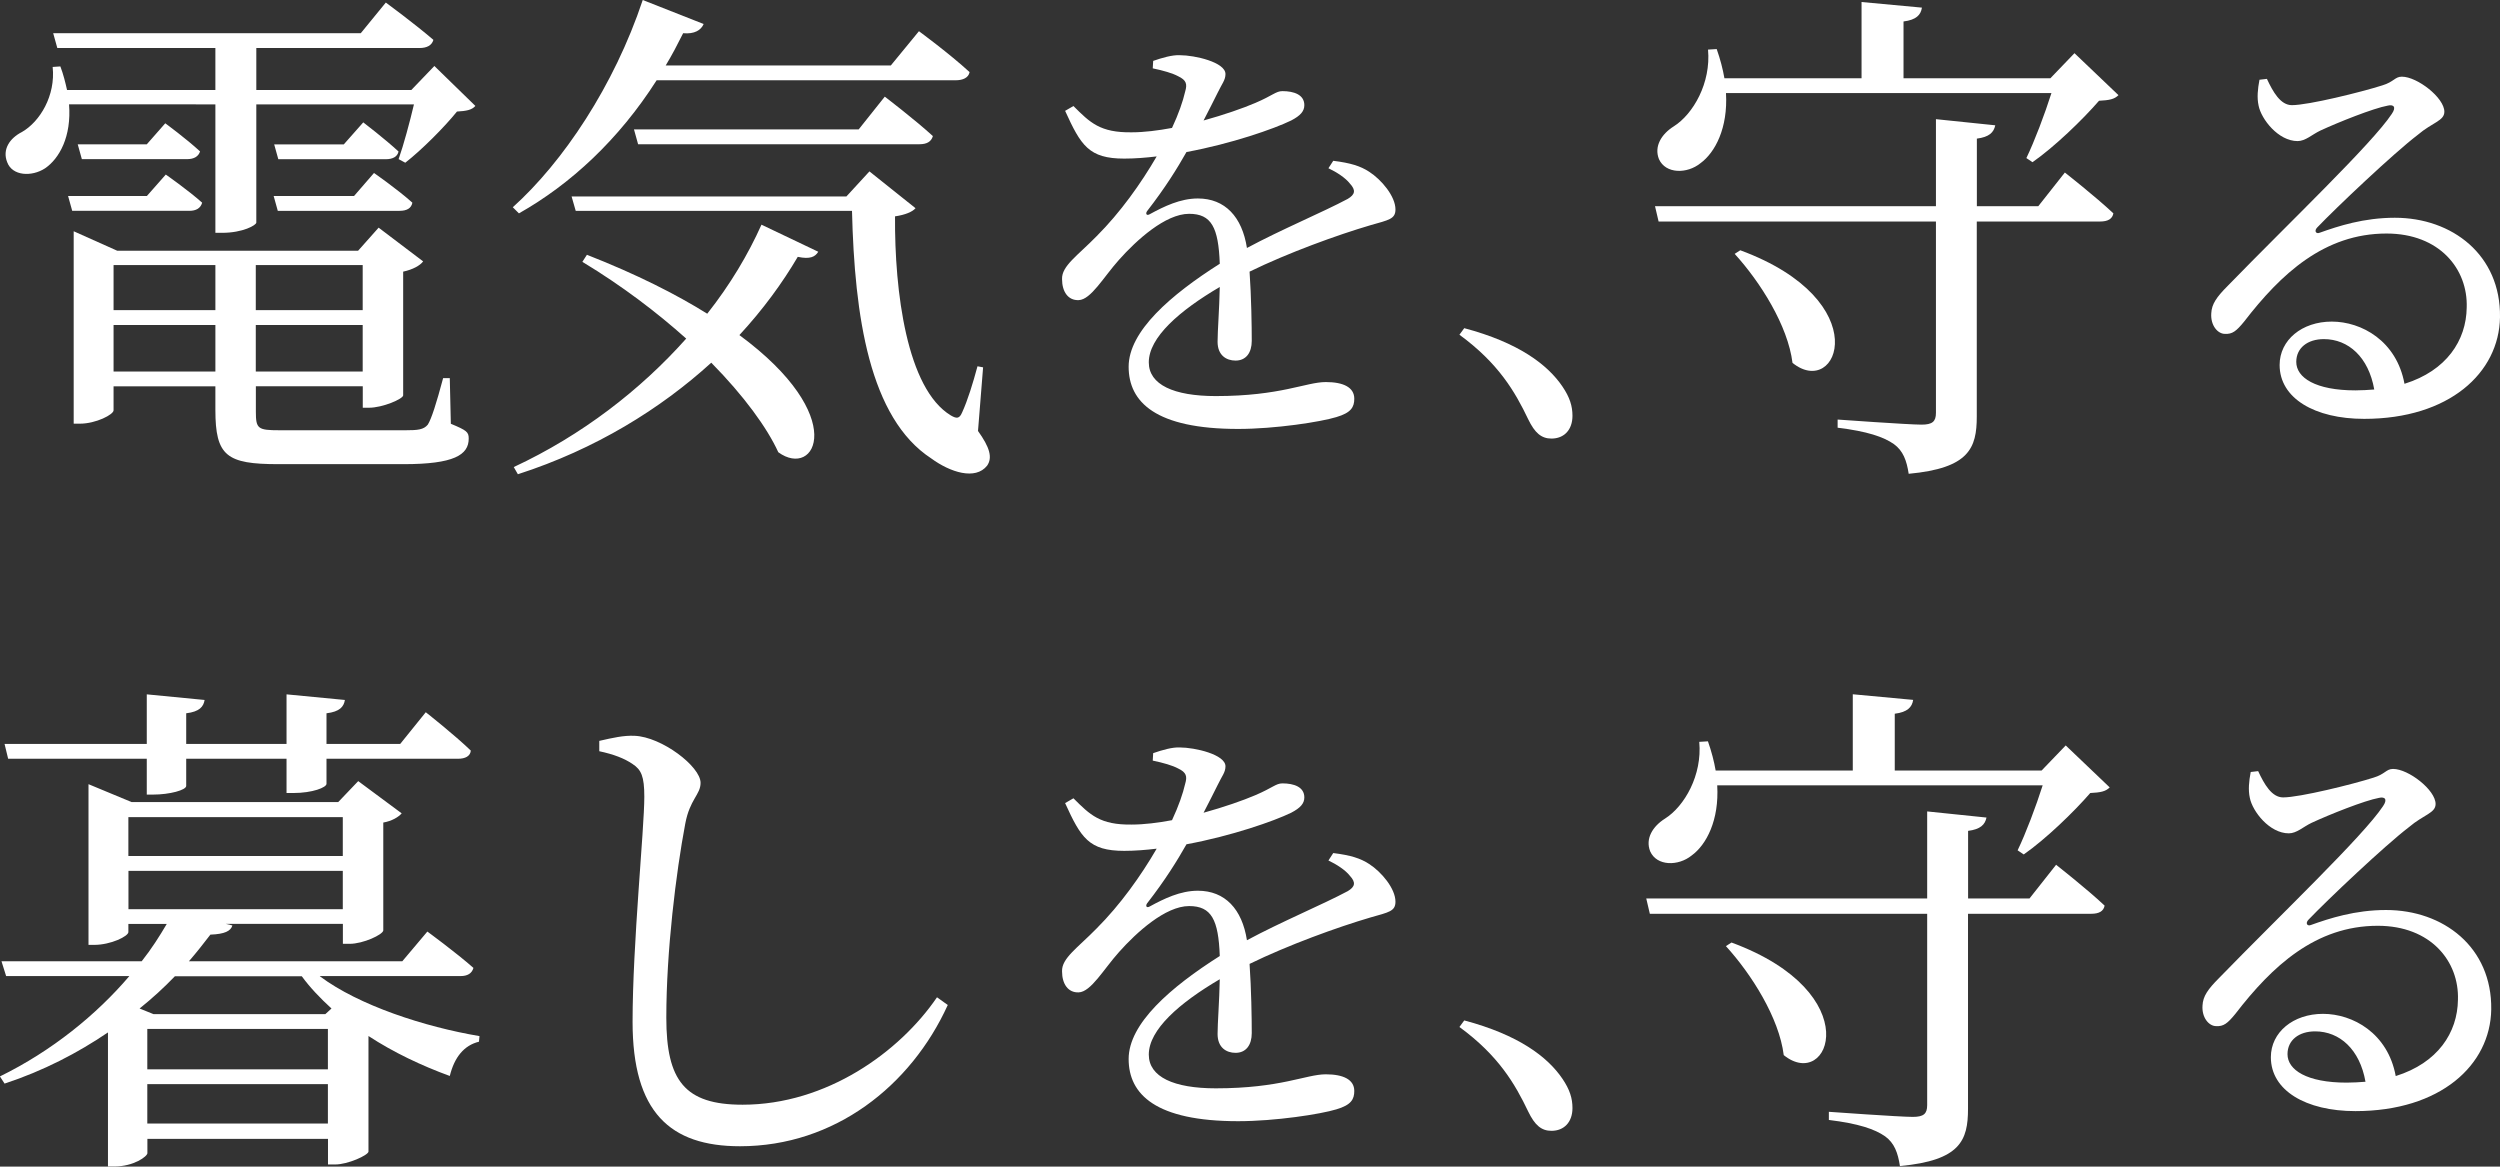
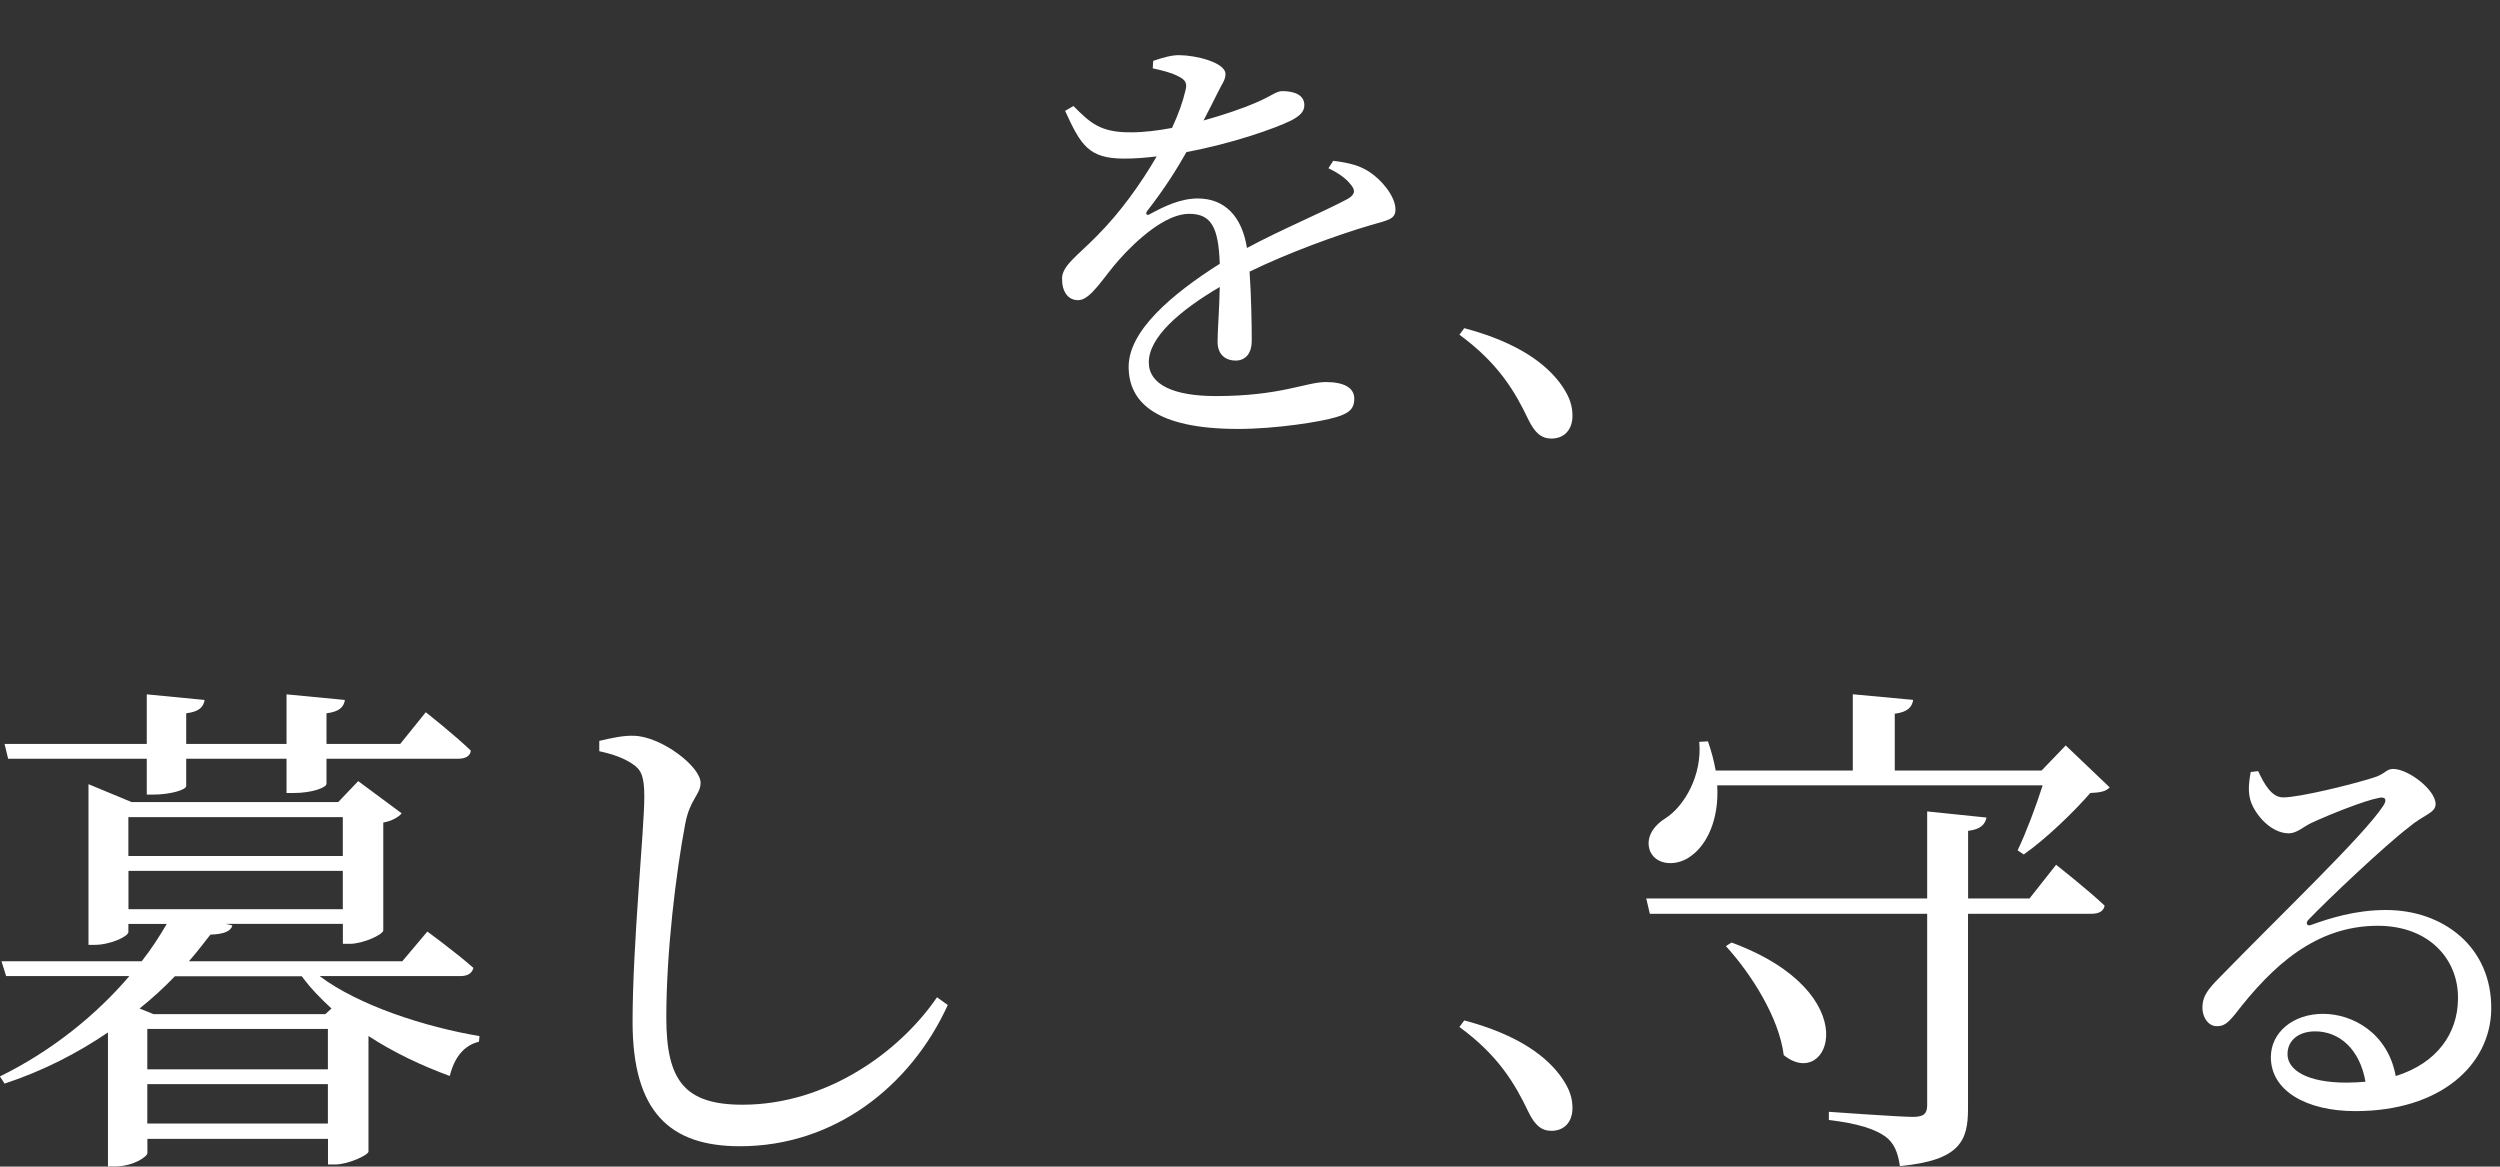
<svg xmlns="http://www.w3.org/2000/svg" id="_レイヤー_2" viewBox="0 0 285.3 133.13">
  <rect x="0" y="0" width="285.3" height="133.13" fill="#333333" stroke="none" />
  <defs>
    <style>.cls-1{fill:#fff;}</style>
  </defs>
  <g id="_レイヤー_1-2">
-     <path class="cls-1" d="m54.25,12.09c-.41.47-1.05.58-2.1.64-1.46,1.81-4.03,4.38-5.9,5.84l-.76-.41c.58-1.64,1.28-4.26,1.75-6.25h-17.99v13.49c0,.29-1.52,1.17-3.91,1.17h-.76v-14.66H7.88c.29,3.68-1.11,6.19-2.74,7.3-1.52.99-3.74.88-4.32-.7-.58-1.46.29-2.74,1.69-3.45,2.04-1.17,3.85-4.15,3.5-7.42l.88-.06c.35.93.58,1.87.76,2.69h16.93v-4.79H6.54l-.47-1.69h35.1l2.86-3.5s3.33,2.45,5.43,4.26c-.18.64-.76.93-1.58.93h-18.63v4.79h17.69l2.63-2.74,4.67,4.55Zm-35.33,7.83s2.51,1.75,4.15,3.21c-.18.64-.7.93-1.46.93h-13.37l-.47-1.69h8.99l2.16-2.45Zm32.53,28.44c1.81.76,2.04.93,2.04,1.69,0,1.87-1.69,2.92-7.42,2.92h-14.31c-5.9,0-7.18-.93-7.18-6.19v-2.69h-11.62v2.74c0,.47-1.99,1.52-3.85,1.52h-.7v-21.96l4.96,2.22h27.5l2.34-2.63,5.08,3.85c-.35.47-1.17.93-2.28,1.17v14.13c-.06.41-2.34,1.4-3.91,1.4h-.7v-2.45h-12.2v2.92c0,1.93.23,2.1,2.69,2.1h14.42c1.34,0,2.04-.06,2.51-.64.41-.64.99-2.45,1.75-5.31h.76l.12,5.2ZM18.86,14.07s2.39,1.75,3.97,3.21c-.18.58-.7.88-1.46.88h-12.03l-.47-1.69h7.88l2.1-2.39Zm-5.9,16.18v5.14h11.62v-5.14h-11.62Zm11.62,12.15v-5.31h-11.62v5.31h11.62Zm4.61-12.15v5.14h12.2v-5.14h-12.2Zm12.2,12.15v-5.31h-12.2v5.31h12.2Zm-10.16-20.03h9.17l2.28-2.63s2.69,1.87,4.38,3.39c-.12.64-.64.93-1.46.93h-13.9l-.47-1.69Zm10.22-8.41s2.45,1.87,4.03,3.33c-.12.58-.64.88-1.46.88h-12.26l-.47-1.69h7.94l2.22-2.51Z" />
-     <path class="cls-1" d="m74.93,9.17c-4.32,6.77-9.81,11.85-15.71,15.18l-.7-.7c5.72-5.14,11.56-13.84,14.83-23.65l6.95,2.74c-.29.7-1.05,1.17-2.34,1.05-.64,1.28-1.28,2.51-1.99,3.68h25.69l3.21-3.91s3.5,2.57,5.78,4.67c-.12.64-.76.93-1.58.93h-34.16Zm-7.94,19.91c5.66,2.22,10.16,4.5,13.72,6.72,2.63-3.33,4.67-6.77,6.19-10.16l6.48,3.09c-.35.58-.93.88-2.34.58-1.75,2.98-3.97,6.02-6.66,8.93,12.61,9.29,8.7,16.47,4.44,13.37-1.28-2.8-3.91-6.42-7.65-10.22-5.78,5.26-13.2,9.87-22.07,12.73l-.47-.82c7.77-3.62,14.48-8.82,19.68-14.66-3.33-2.98-7.3-6.01-11.85-8.76l.53-.82Zm44.61,20.09c1.34,1.87,1.69,3.04,1.05,3.97-1.34,1.69-4.21.76-6.37-.82-7.07-4.61-8.76-16.23-9.05-28.26h-31.53l-.47-1.64h31.36l2.63-2.86,5.26,4.2c-.35.41-1.17.76-2.34.93-.06,8.58,1.34,19.68,6.37,22.72.7.41.99.35,1.29-.35.64-1.4,1.23-3.33,1.75-5.26l.64.12-.58,7.24Zm-13.61-34.4l2.98-3.74s3.45,2.63,5.49,4.5c-.18.64-.7.93-1.52.93h-32.12l-.47-1.69h25.64Z" />
    <path class="cls-1" d="m152.15,18.35c2,.25,3.1.6,4.1,1.25,1.4.9,3,2.8,3,4.3,0,1.1-.75,1.2-2.85,1.8-3.75,1.1-9.4,3.15-13.8,5.3.2,2.85.25,6.2.25,7.9,0,1.35-.65,2.25-1.85,2.25-1.05,0-2.05-.6-2.05-2.15,0-1.25.2-3.7.25-6.25-4.6,2.7-8.1,5.75-8.1,8.6,0,2.55,2.85,3.85,7.65,3.85,7.4,0,10.3-1.6,12.55-1.6,2,0,3.25.6,3.25,1.9,0,.95-.35,1.6-2.05,2.1-1.8.55-6.95,1.35-11.2,1.35-9.4,0-12.5-3.05-12.5-7.1s4.8-8.2,10.4-11.75c-.15-4.15-.95-5.7-3.5-5.7-2.7,0-6,3-8,5.25-1.75,1.95-3.2,4.55-4.6,4.6-1.2.05-1.9-.95-1.9-2.4-.05-1.5,1.75-2.65,3.95-4.9,2.7-2.7,5.05-6,6.85-9.1-1.25.15-2.5.25-3.7.25-4.05,0-4.95-1.5-6.75-5.45l.95-.55c1.9,1.9,3.05,3.05,6.65,3,1.4,0,3-.2,4.6-.5.75-1.6,1.25-3.05,1.5-4.15.25-.85.15-1.3-.8-1.75-.65-.35-1.7-.65-2.9-.9l.05-.85c1-.35,2.2-.7,3.05-.65,1.7,0,5.2.8,5.2,2.15,0,.7-.4,1.1-.9,2.15-.4.8-1,2-1.6,3.15,2.35-.65,4.5-1.4,5.9-2,2-.85,2.35-1.35,3.1-1.35,1.3,0,2.5.4,2.5,1.6,0,.7-.45,1.2-1.5,1.75-1.95.95-6.8,2.65-11.95,3.6-1.05,1.85-2.4,4.05-4.5,6.75-.2.3-.05.55.3.35,1.65-.9,3.5-1.8,5.5-1.8,3.1,0,5.05,2.1,5.6,5.65,3.9-2.1,8.7-4.1,11.5-5.6.85-.5.95-1,.25-1.75-.5-.65-1.5-1.3-2.45-1.75l.55-.85Z" />
    <path class="cls-1" d="m167.1,37.45c6.2,1.65,9.5,4.15,11.2,6.65.85,1.25,1.15,2.25,1.15,3.35,0,1.6-.95,2.6-2.4,2.6-1.15,0-1.9-.65-2.65-2.2-1.5-3.15-3.4-6.4-7.85-9.65l.55-.75Z" />
-     <path class="cls-1" d="m235.63,19.68s3.5,2.74,5.55,4.67c-.12.64-.64.93-1.52.93h-14.07v22.25c0,3.62-.88,5.9-7.77,6.54-.23-1.52-.64-2.63-1.69-3.39-1.17-.82-3.04-1.46-6.42-1.87v-.93s8.06.58,9.58.58c1.23,0,1.64-.35,1.64-1.34v-21.84h-31.65l-.41-1.75h32.06v-9.93l6.77.7c-.17.82-.7,1.34-2.1,1.52v7.71h7.01l3.04-3.85Zm-38.66-9.05c.23,3.97-1.23,6.77-2.92,8-1.52,1.23-3.97,1.23-4.73-.47-.58-1.46.29-2.86,1.69-3.74,2.22-1.4,4.26-4.96,3.91-8.76l.99-.06c.41,1.17.7,2.28.88,3.33h15.65V.23l6.89.64c-.12.82-.64,1.4-2.1,1.58v6.48h16.76l2.75-2.86,5.02,4.79c-.47.47-1.05.58-2.22.64-1.87,2.16-5.08,5.26-7.59,7.01l-.7-.47c.93-1.93,2.1-5.02,2.86-7.42h-37.14Zm1.63,17.93c15.65,5.78,11.15,17.05,5.96,12.85-.53-4.26-3.68-9.23-6.6-12.44l.64-.41Z" />
-     <path class="cls-1" d="m258.7,9c.7,1.5,1.55,3,2.85,3,1.9,0,7.95-1.5,10.3-2.25,1.35-.4,1.45-1,2.25-1,1.75,0,4.85,2.4,4.85,4,0,1.05-1.35,1.2-3.05,2.65-2.75,2.1-9.25,8.25-11.45,10.55-.4.4-.15.8.3.6,2.1-.75,5-1.7,8.55-1.7,6.55,0,12.1,4.25,12,11.35-.1,6.35-5.8,11.6-15.5,11.6-5.65,0-9.65-2.35-9.65-6.15,0-2.85,2.55-4.95,5.95-4.95s7.4,2.2,8.3,7.1c4.8-1.5,7.05-4.95,7.1-8.7.15-4.4-3.1-8.45-9.15-8.45-7.1,0-12.05,4.6-16.25,10.05-.9,1.1-1.35,1.45-2.2,1.4-.8,0-1.65-.95-1.55-2.35.05-1.05.6-1.85,1.9-3.15,7-7.2,16.45-16.2,18.7-19.6.55-.8.2-1.1-.45-.95-1.65.3-5.65,1.9-7.7,2.85-.95.45-1.7,1.2-2.6,1.2-2.2,0-4.15-2.5-4.45-4.05-.2-.9-.1-1.9.1-2.95l.85-.1Zm12.25,35.45c-.65-3.7-2.95-5.75-5.75-5.75-1.85,0-3.15,1-3.15,2.6,0,1.8,2.2,3.25,6.75,3.25.75,0,1.45-.05,2.15-.1Z" />
    <path class="cls-1" d="m36.5,111.41c4.44,3.33,11.97,5.78,18.22,6.83l-.06.64c-1.69.41-2.8,1.75-3.33,3.91-3.21-1.17-6.42-2.69-9.28-4.56v13.2c-.06.41-2.34,1.46-3.8,1.46h-.82v-2.92h-20.61v1.63c0,.35-1.52,1.52-3.8,1.52h-.7v-15.3c-3.45,2.34-7.36,4.38-11.8,5.84l-.53-.82c5.96-2.92,11.04-7.07,14.77-11.45H.7l-.53-1.69h16c1.11-1.4,2.04-2.86,2.86-4.26h-4.38v.93c0,.47-1.99,1.46-3.91,1.46h-.64v-18.34l4.91,2.04h23.59l2.28-2.39,4.96,3.68c-.35.41-1.11.88-2.1,1.05v12.32c-.06.47-2.28,1.52-3.85,1.52h-.76v-2.28h-13.37l.76.18c-.18.64-.88.99-2.51,1.05-.76.99-1.58,2.04-2.45,3.04h24.35l2.86-3.39s3.27,2.39,5.26,4.15c-.18.64-.7.93-1.46.93h-16.06ZM.93,86.59l-.41-1.69h16.23v-5.66l6.6.64c-.12.76-.58,1.34-2.1,1.52v3.5h11.45v-5.66l6.66.64c-.12.76-.58,1.34-2.1,1.52v3.5h8.41l2.92-3.62s3.27,2.57,5.14,4.38c-.06.64-.64.93-1.46.93h-15.01v2.86c0,.41-1.58,1.05-3.8,1.05h-.76v-3.91h-11.45v3.1c0,.47-1.87.99-3.8.99h-.7v-4.09H.93Zm13.72,6.66v4.44h24.47v-4.44H14.66Zm0,10.51h24.47v-4.38H14.66v4.38Zm5.31,7.65c-1.23,1.28-2.57,2.51-4.03,3.68l1.58.64h19.62l.7-.64c-1.28-1.17-2.45-2.39-3.39-3.68h-14.48Zm17.46,6.01h-20.61v4.61h20.61v-4.61Zm0,10.8v-4.5h-20.61v4.5h20.61Z" />
    <path class="cls-1" d="m68.39,85.72v-1.17c1.52-.35,2.8-.64,4.03-.58,3.09.12,7.53,3.5,7.53,5.37,0,1.34-1.23,1.87-1.75,4.67-1.05,5.55-2.16,14.54-2.16,22.13,0,7.18,2.1,9.93,8.7,9.93,9.58,0,17.93-6.01,22.19-12.26l1.23.88c-4.2,9.23-12.91,16.12-23.71,16.12-8,0-12.26-3.91-12.26-14.19,0-8.88,1.34-22.02,1.34-25.69,0-2.34-.35-3.09-1.34-3.74-.93-.64-2.16-1.11-3.8-1.46Z" />
-     <path class="cls-1" d="m152.15,97.35c2,.25,3.1.6,4.1,1.25,1.4.9,3,2.8,3,4.3,0,1.1-.75,1.2-2.85,1.8-3.75,1.1-9.4,3.15-13.8,5.3.2,2.85.25,6.2.25,7.9,0,1.35-.65,2.25-1.85,2.25-1.05,0-2.05-.6-2.05-2.15,0-1.25.2-3.7.25-6.25-4.6,2.7-8.1,5.75-8.1,8.6,0,2.55,2.85,3.85,7.65,3.85,7.4,0,10.3-1.6,12.55-1.6,2,0,3.25.6,3.25,1.9,0,.95-.35,1.6-2.05,2.1-1.8.55-6.95,1.35-11.2,1.35-9.4,0-12.5-3.05-12.5-7.1s4.8-8.2,10.4-11.75c-.15-4.15-.95-5.7-3.5-5.7-2.7,0-6,3-8,5.25-1.75,1.95-3.2,4.55-4.6,4.6-1.2.05-1.9-.95-1.9-2.4-.05-1.5,1.75-2.65,3.95-4.9,2.7-2.7,5.05-6,6.85-9.1-1.25.15-2.5.25-3.7.25-4.05,0-4.95-1.5-6.75-5.45l.95-.55c1.9,1.9,3.05,3.05,6.65,3,1.4,0,3-.2,4.6-.5.75-1.6,1.25-3.05,1.5-4.15.25-.85.15-1.3-.8-1.75-.65-.35-1.7-.65-2.9-.9l.05-.85c1-.35,2.2-.7,3.05-.65,1.7,0,5.2.8,5.2,2.15,0,.7-.4,1.1-.9,2.15-.4.8-1,2-1.6,3.15,2.35-.65,4.5-1.4,5.9-2,2-.85,2.35-1.35,3.1-1.35,1.3,0,2.5.4,2.5,1.6,0,.7-.45,1.2-1.5,1.75-1.95.95-6.8,2.65-11.95,3.6-1.05,1.85-2.4,4.05-4.5,6.75-.2.3-.05.55.3.35,1.65-.9,3.5-1.8,5.5-1.8,3.1,0,5.05,2.1,5.6,5.65,3.9-2.1,8.7-4.1,11.5-5.6.85-.5.95-1,.25-1.75-.5-.65-1.5-1.3-2.45-1.75l.55-.85Z" />
    <path class="cls-1" d="m167.1,116.45c6.2,1.65,9.5,4.15,11.2,6.65.85,1.25,1.15,2.25,1.15,3.35,0,1.6-.95,2.6-2.4,2.6-1.15,0-1.9-.65-2.65-2.2-1.5-3.15-3.4-6.4-7.85-9.65l.55-.75Z" />
    <path class="cls-1" d="m234.63,98.68s3.5,2.74,5.55,4.67c-.12.64-.64.93-1.52.93h-14.07v22.25c0,3.62-.88,5.9-7.77,6.54-.23-1.52-.64-2.63-1.69-3.39-1.17-.82-3.04-1.46-6.42-1.87v-.93s8.06.58,9.58.58c1.23,0,1.64-.35,1.64-1.34v-21.84h-31.65l-.41-1.75h32.06v-9.93l6.77.7c-.17.82-.7,1.34-2.1,1.52v7.71h7.01l3.04-3.85Zm-38.66-9.05c.23,3.97-1.23,6.77-2.92,8-1.52,1.23-3.97,1.23-4.73-.47-.58-1.46.29-2.86,1.69-3.74,2.22-1.4,4.26-4.96,3.91-8.76l.99-.06c.41,1.17.7,2.28.88,3.33h15.65v-8.7l6.89.64c-.12.82-.64,1.4-2.1,1.58v6.48h16.76l2.75-2.86,5.02,4.79c-.47.47-1.05.58-2.22.64-1.87,2.16-5.08,5.26-7.59,7.01l-.7-.47c.93-1.93,2.1-5.02,2.86-7.42h-37.14Zm1.63,17.93c15.65,5.78,11.15,17.05,5.96,12.85-.53-4.26-3.68-9.23-6.6-12.44l.64-.41Z" />
    <path class="cls-1" d="m257.7,88c.7,1.5,1.55,3,2.85,3,1.9,0,7.95-1.5,10.3-2.25,1.35-.4,1.45-1,2.25-1,1.75,0,4.85,2.4,4.85,4,0,1.05-1.35,1.2-3.05,2.65-2.75,2.1-9.25,8.25-11.45,10.55-.4.4-.15.8.3.6,2.1-.75,5-1.7,8.55-1.7,6.55,0,12.1,4.25,12,11.35-.1,6.35-5.8,11.6-15.5,11.6-5.65,0-9.65-2.35-9.65-6.15,0-2.85,2.55-4.95,5.95-4.95s7.4,2.2,8.3,7.1c4.8-1.5,7.05-4.95,7.1-8.7.15-4.4-3.1-8.45-9.15-8.45-7.1,0-12.05,4.6-16.25,10.05-.9,1.1-1.35,1.45-2.2,1.4-.8,0-1.65-.95-1.55-2.35.05-1.05.6-1.85,1.9-3.15,7-7.2,16.45-16.2,18.7-19.6.55-.8.2-1.1-.45-.95-1.65.3-5.65,1.9-7.7,2.85-.95.45-1.7,1.2-2.6,1.2-2.2,0-4.15-2.5-4.45-4.05-.2-.9-.1-1.9.1-2.95l.85-.1Zm12.25,35.45c-.65-3.7-2.95-5.75-5.75-5.75-1.85,0-3.15,1-3.15,2.6,0,1.8,2.2,3.25,6.75,3.25.75,0,1.45-.05,2.15-.1Z" />
  </g>
</svg>